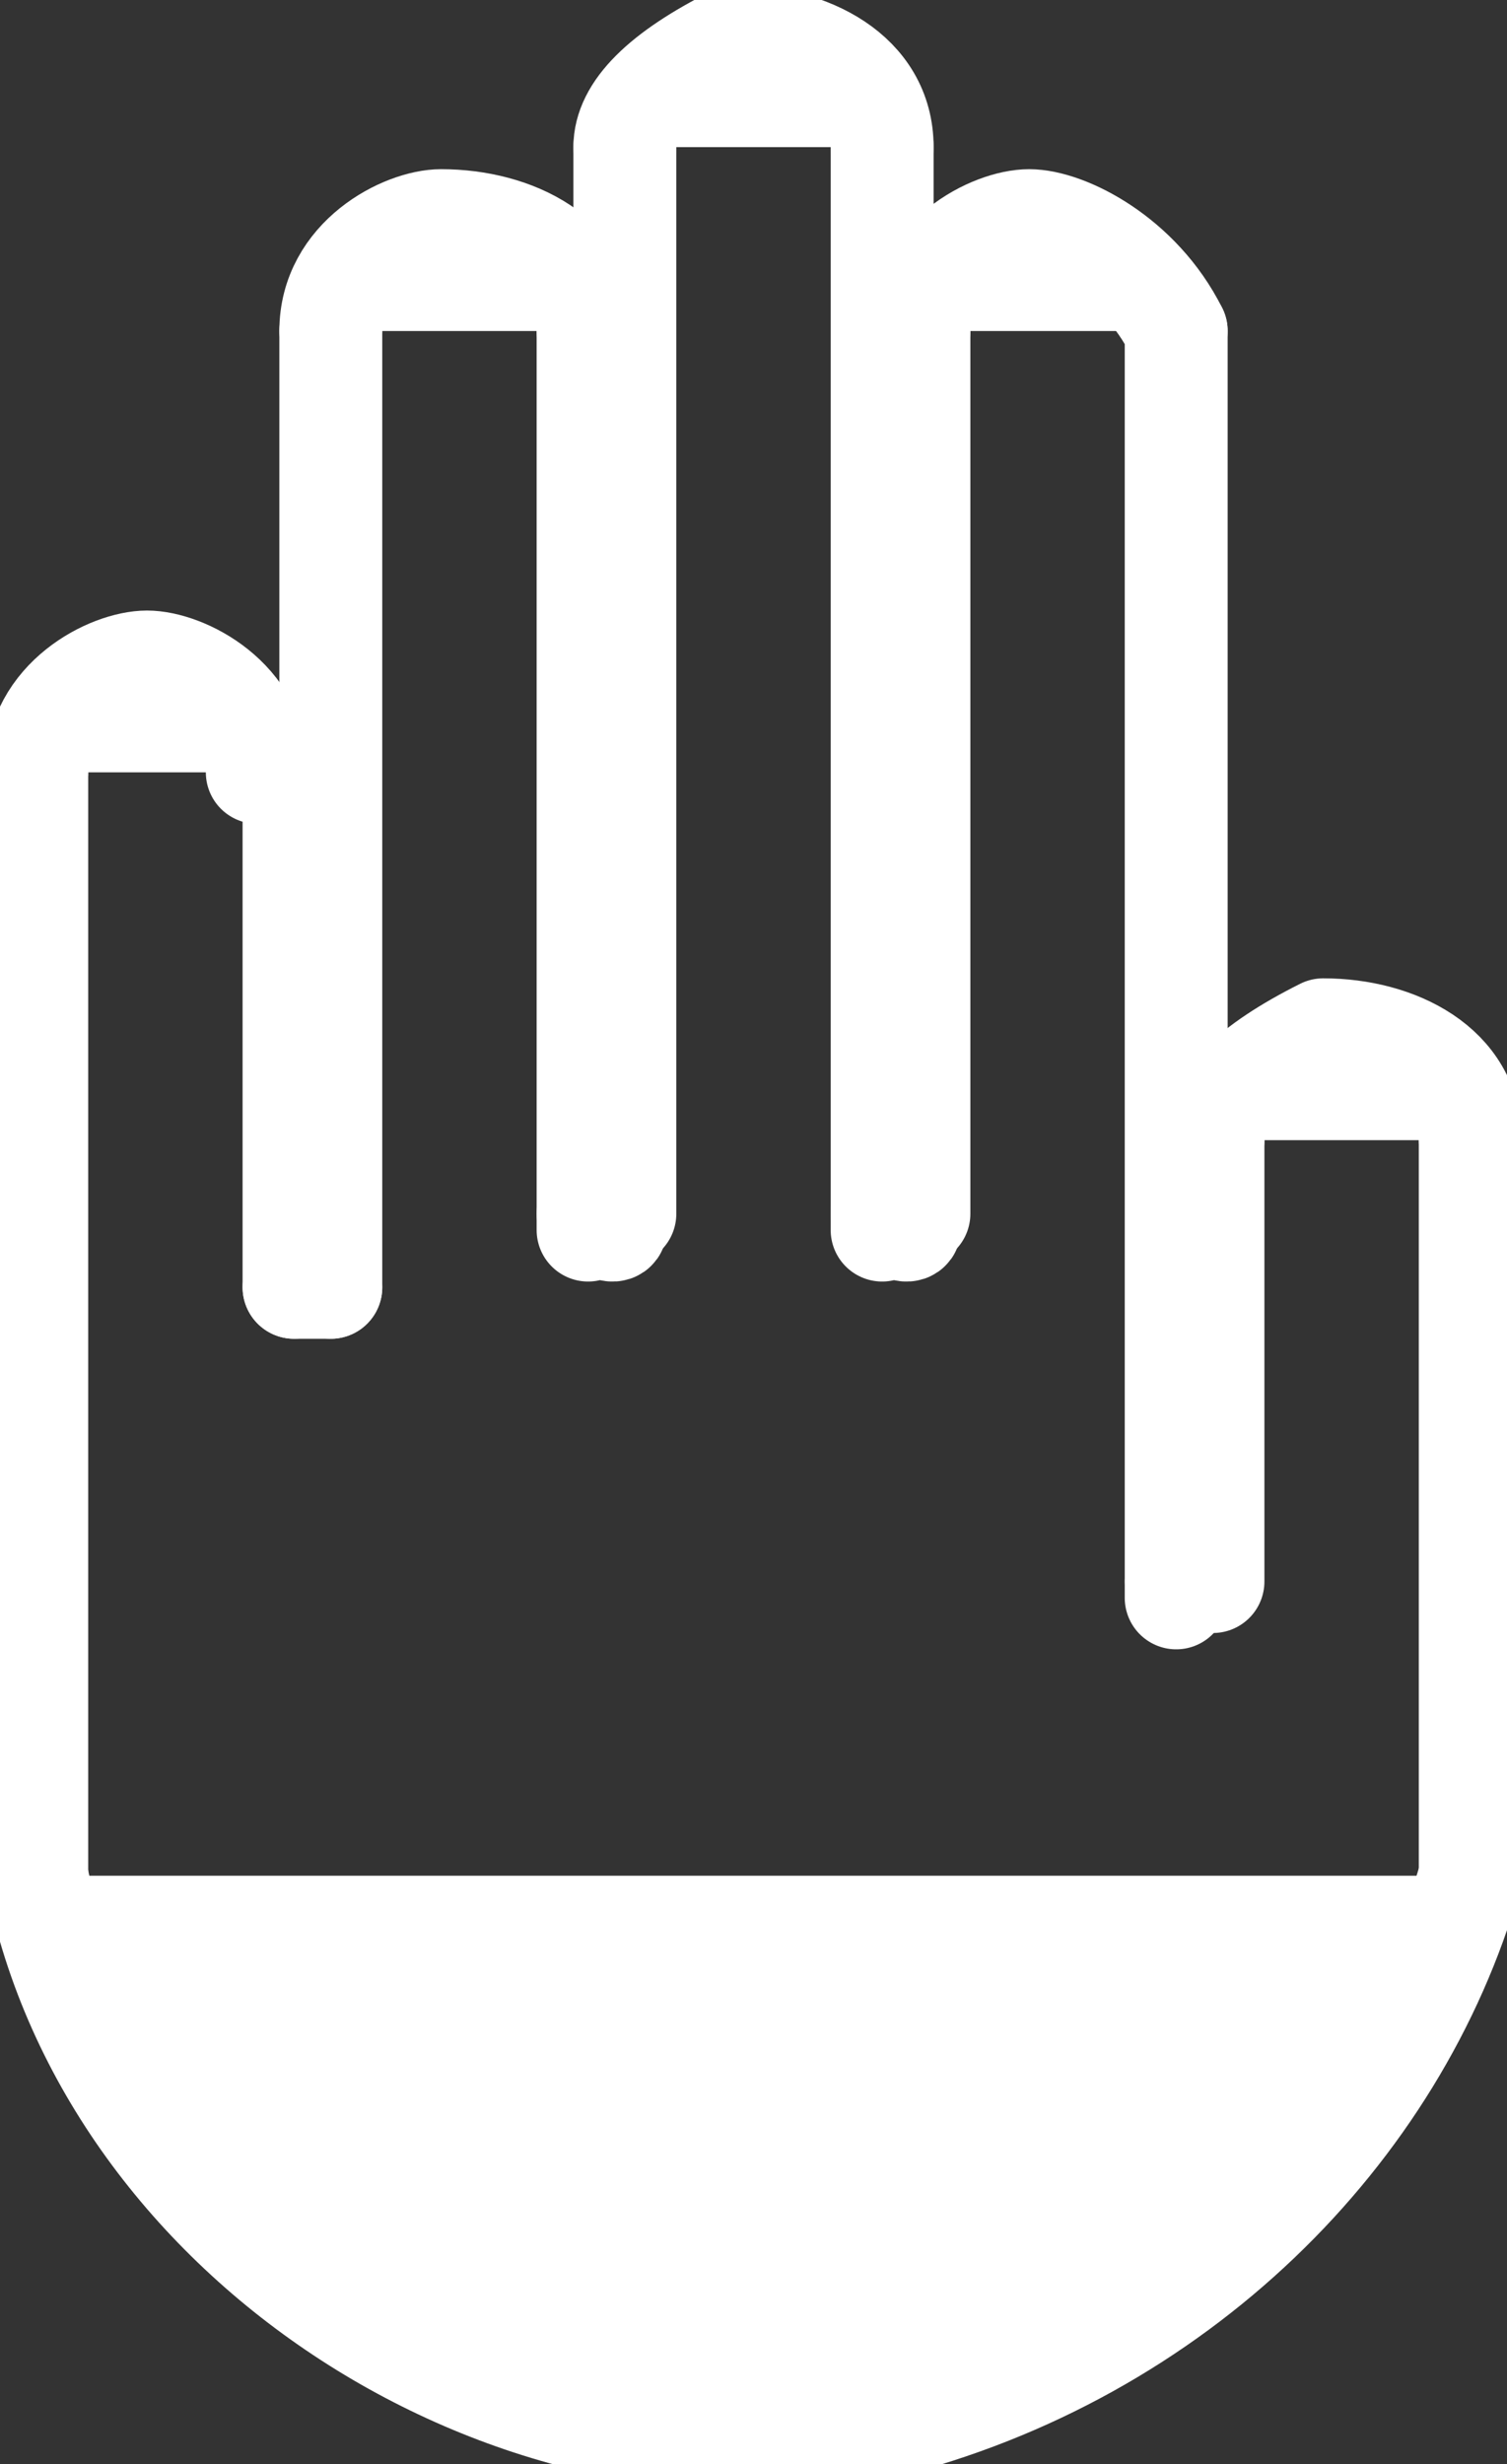
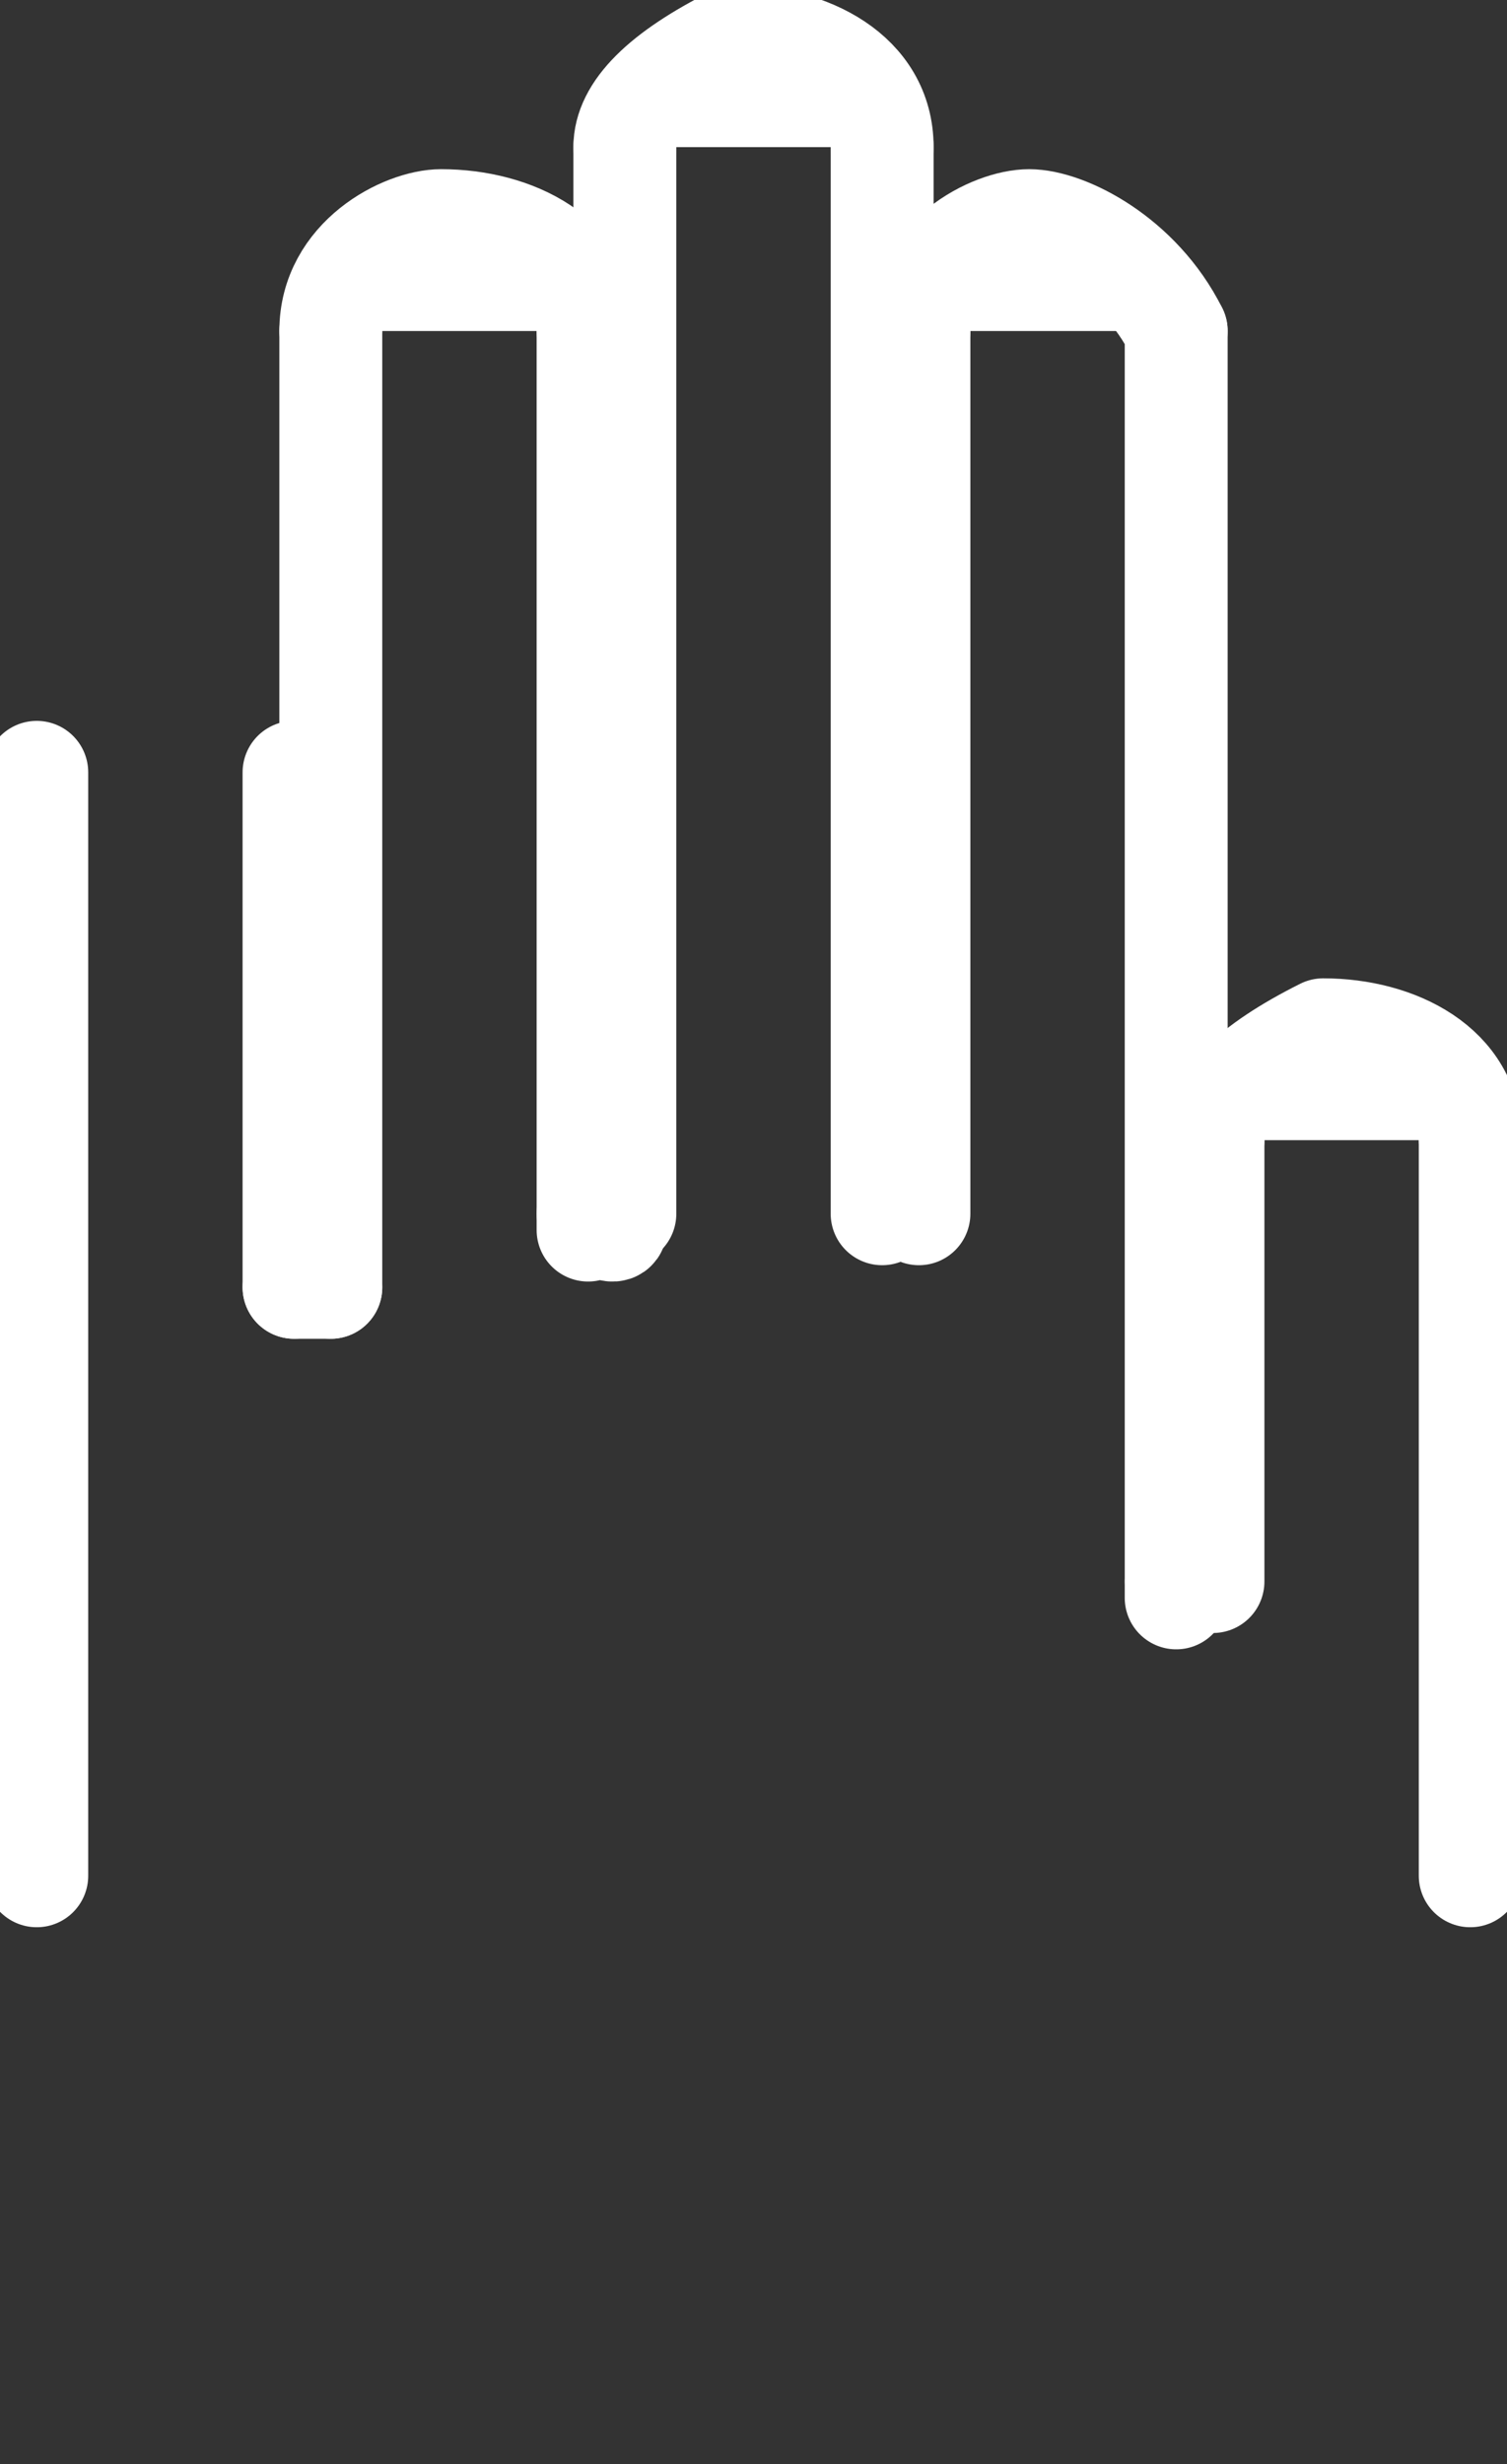
<svg xmlns="http://www.w3.org/2000/svg" version="1.1" id="INCISIONE" x="0px" y="0px" viewBox="0 0 4.1 6.7" style="enable-background:new 0 0 4.1 6.7;" xml:space="preserve">
  <rect x="0" y="0" width="4.1" height="6.7" fill="#333333" stroke="none" />
  <style type="text/css">
	.st0{fill:none;stroke:#FFFFFF;stroke-width:0.28;stroke-linecap:round;stroke-linejoin:round;}
	.st1{fill:#FFFFFF;stroke:#FFFFFF;stroke-width:0.28;stroke-linecap:round;stroke-linejoin:round;}
</style>
  <g id="LWPOLYLINE">
    <line class="st0" x1="0.1" y1="2.1" x2="0.1" y2="5.1" />
  </g>
  <g id="LWPOLYLINE-2">
    <line class="st0" x1="4" y1="3.1" x2="4" y2="5.1" />
  </g>
  <g id="LWPOLYLINE-3">
-     <path class="st1" d="M0.1,5.1c0.2,1,1.3,1.7,2.3,1.5C3.2,6.4,3.8,5.8,4,5.1" />
-   </g>
+     </g>
  <g id="LWPOLYLINE-4">
    <line class="st0" x1="0.9" y1="3.5" x2="0.9" y2="0.9" />
  </g>
  <g id="LWPOLYLINE-5">
    <line class="st0" x1="1.6" y1="3.3" x2="1.6" y2="0.9" />
  </g>
  <g id="LWPOLYLINE-6">
    <line class="st0" x1="1.7" y1="3.3" x2="1.7" y2="0.4" />
  </g>
  <g id="LWPOLYLINE-7">
    <line class="st0" x1="2.4" y1="3.3" x2="2.4" y2="0.4" />
  </g>
  <g id="LWPOLYLINE-8">
    <line class="st0" x1="2.5" y1="3.3" x2="2.5" y2="0.9" />
  </g>
  <g id="LWPOLYLINE-9">
    <line class="st0" x1="3.2" y1="4.3" x2="3.2" y2="0.9" />
  </g>
  <g id="LWPOLYLINE-10">
    <line class="st0" x1="0.8" y1="3.5" x2="0.8" y2="2.1" />
  </g>
  <g id="LWPOLYLINE-11">
-     <path class="st1" d="M0.1,2.1L0.1,2.1c0-0.2,0.2-0.3,0.3-0.3s0.3,0.1,0.3,0.3" />
-   </g>
+     </g>
  <g id="LWPOLYLINE-12">
    <path class="st1" d="M0.9,0.9c0-0.2,0.2-0.3,0.3-0.3c0.2,0,0.4,0.1,0.4,0.3" />
  </g>
  <g id="LWPOLYLINE-13">
    <path class="st1" d="M1.7,0.4c0-0.1,0.1-0.2,0.3-0.3c0.2,0,0.4,0.1,0.4,0.3" />
  </g>
  <g id="LWPOLYLINE-14">
    <path class="st1" d="M2.5,0.9c0-0.2,0.2-0.3,0.3-0.3s0.3,0.1,0.4,0.3" />
  </g>
  <g id="LWPOLYLINE-15">
    <line class="st0" x1="3.3" y1="4.3" x2="3.3" y2="3.1" />
  </g>
  <g id="LWPOLYLINE-16">
    <path class="st1" d="M3.3,3.1c0-0.1,0.1-0.2,0.3-0.3C3.8,2.8,4,2.9,4,3.1" />
  </g>
  <g id="LWPOLYLINE-17">
    <path class="st1" d="M0.8,3.5L0.8,3.5c0.1,0,0.1,0,0.1,0" />
  </g>
  <g id="LWPOLYLINE-18">
    <path class="st1" d="M1.6,3.3C1.6,3.3,1.6,3.4,1.6,3.3C1.7,3.4,1.7,3.3,1.6,3.3" />
  </g>
  <g id="LWPOLYLINE-19">
-     <path class="st1" d="M2.4,3.3C2.4,3.3,2.4,3.4,2.4,3.3C2.5,3.4,2.5,3.3,2.4,3.3L2.4,3.3" />
-   </g>
+     </g>
  <g id="LWPOLYLINE-20">
    <path class="st1" d="M3.2,4.3C3.2,4.3,3.2,4.4,3.2,4.3C3.3,4.3,3.3,4.3,3.2,4.3" />
  </g>
</svg>